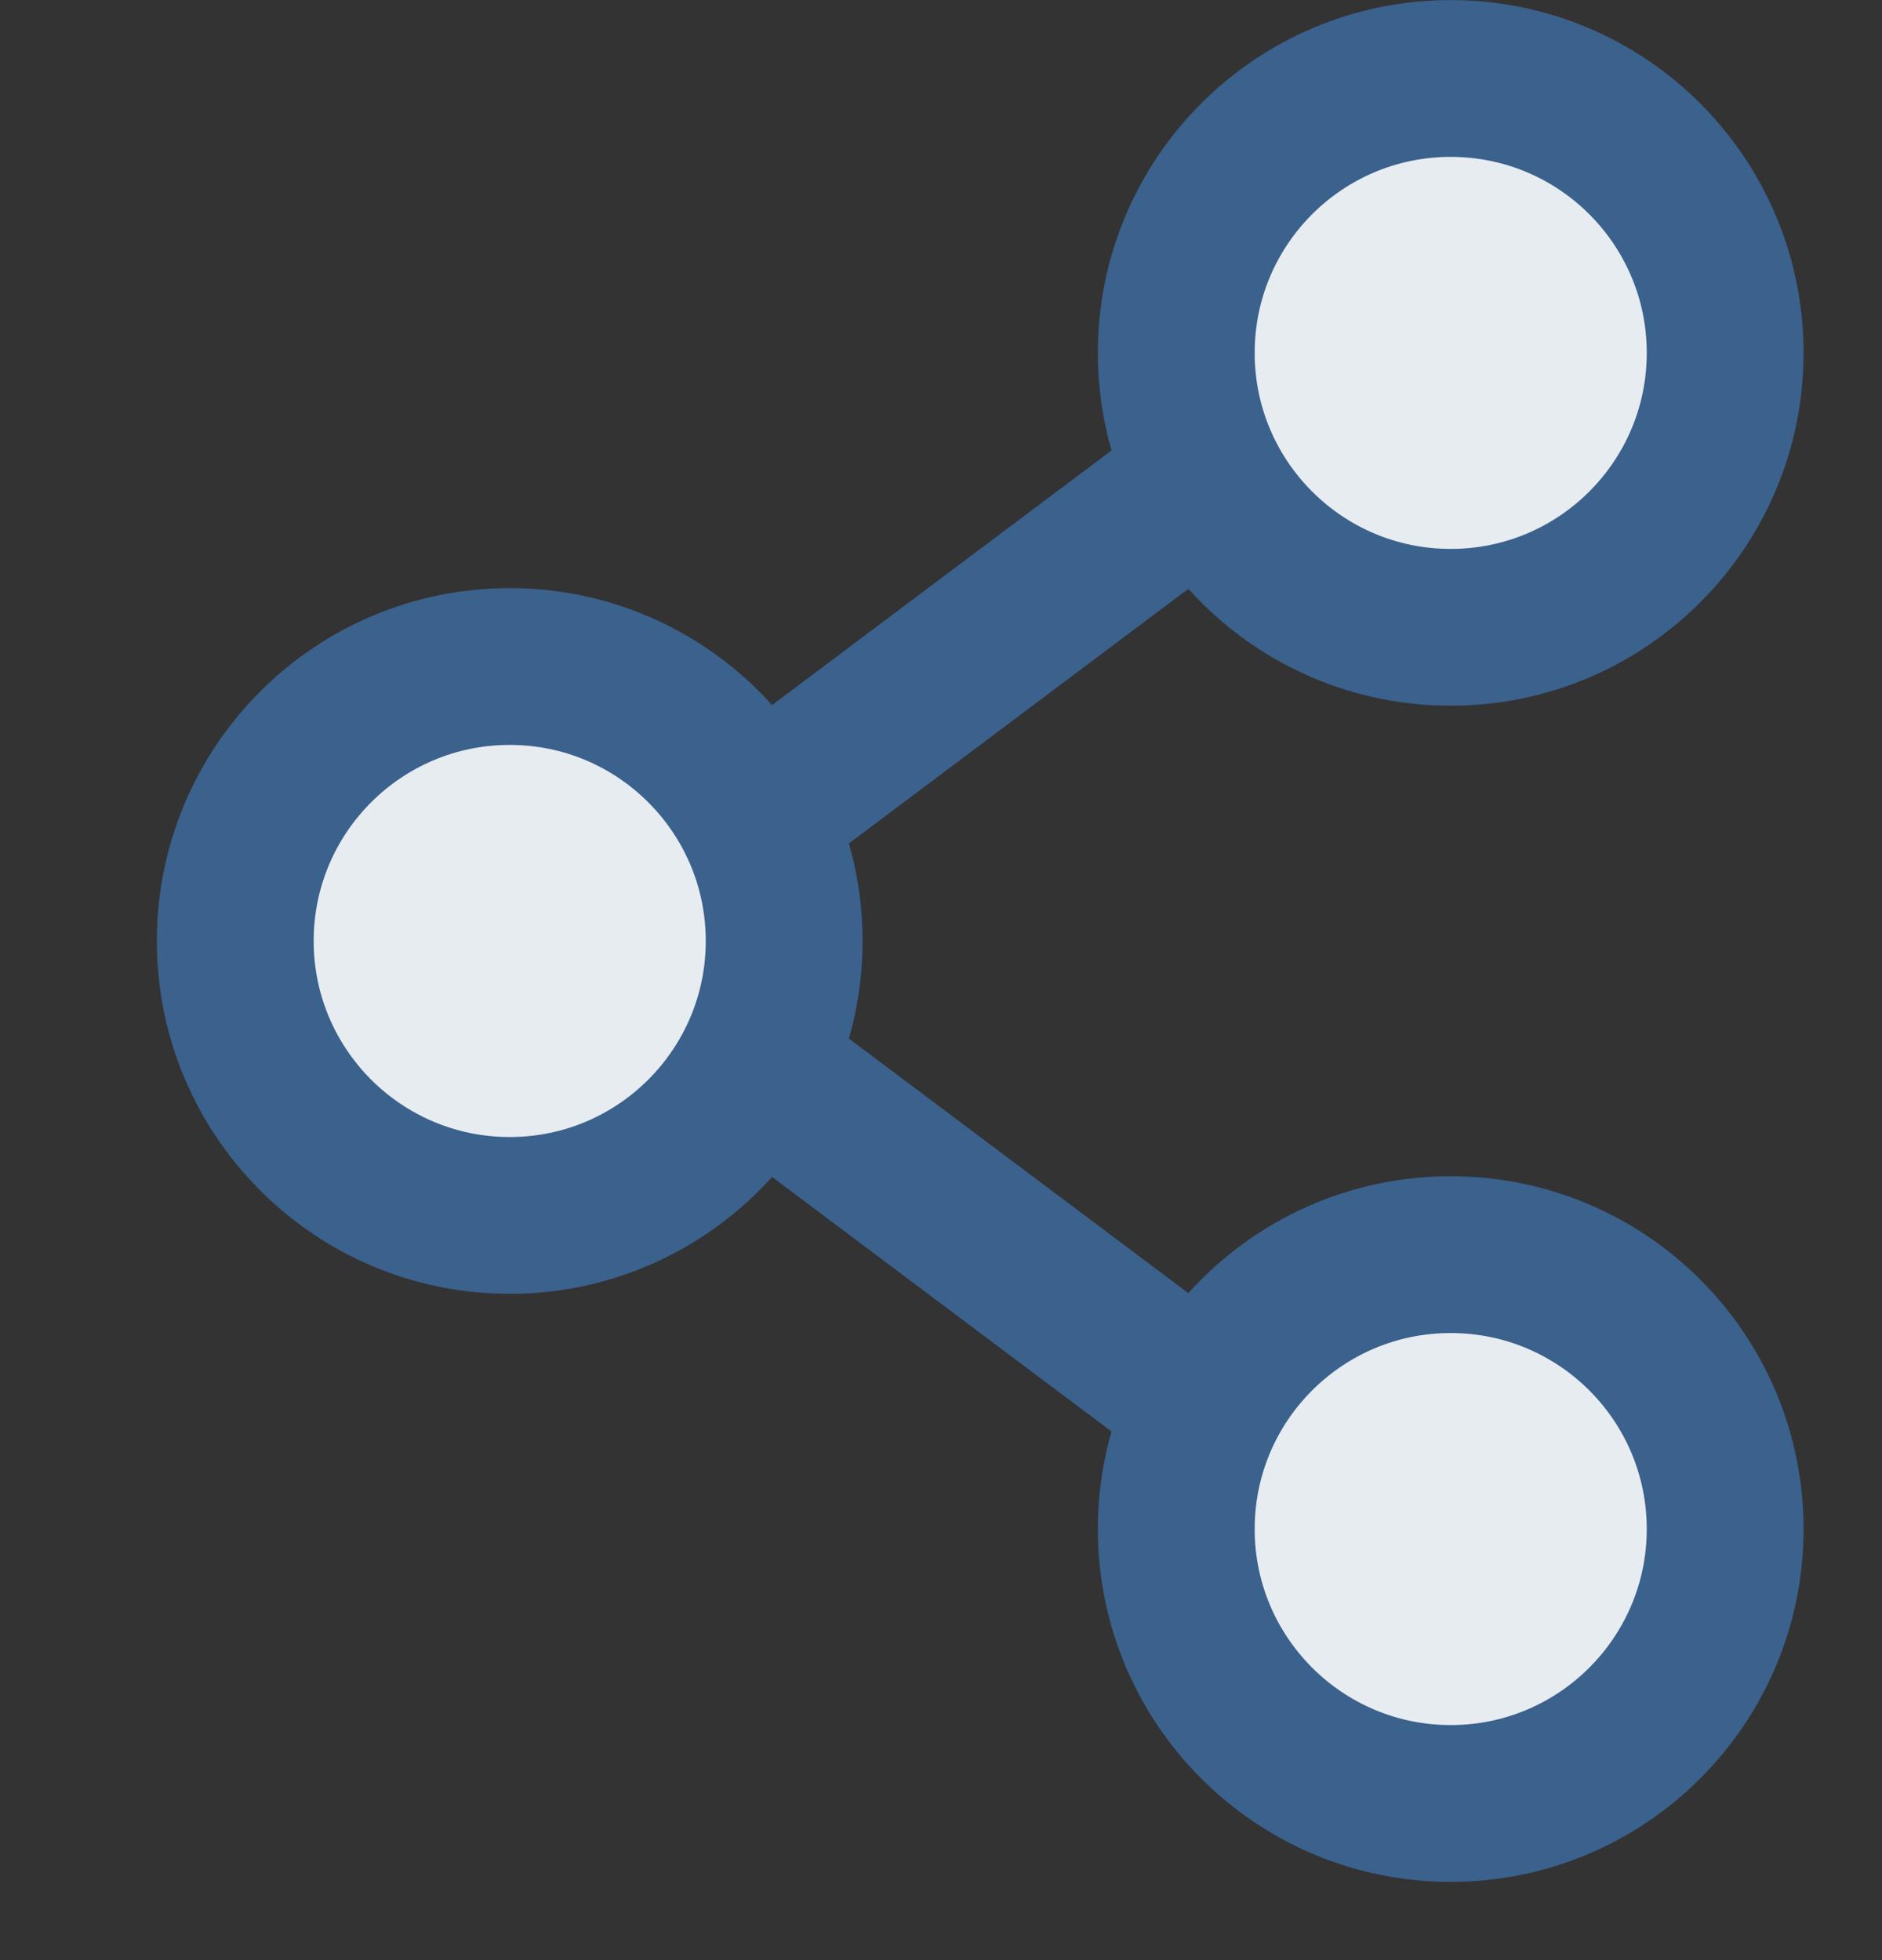
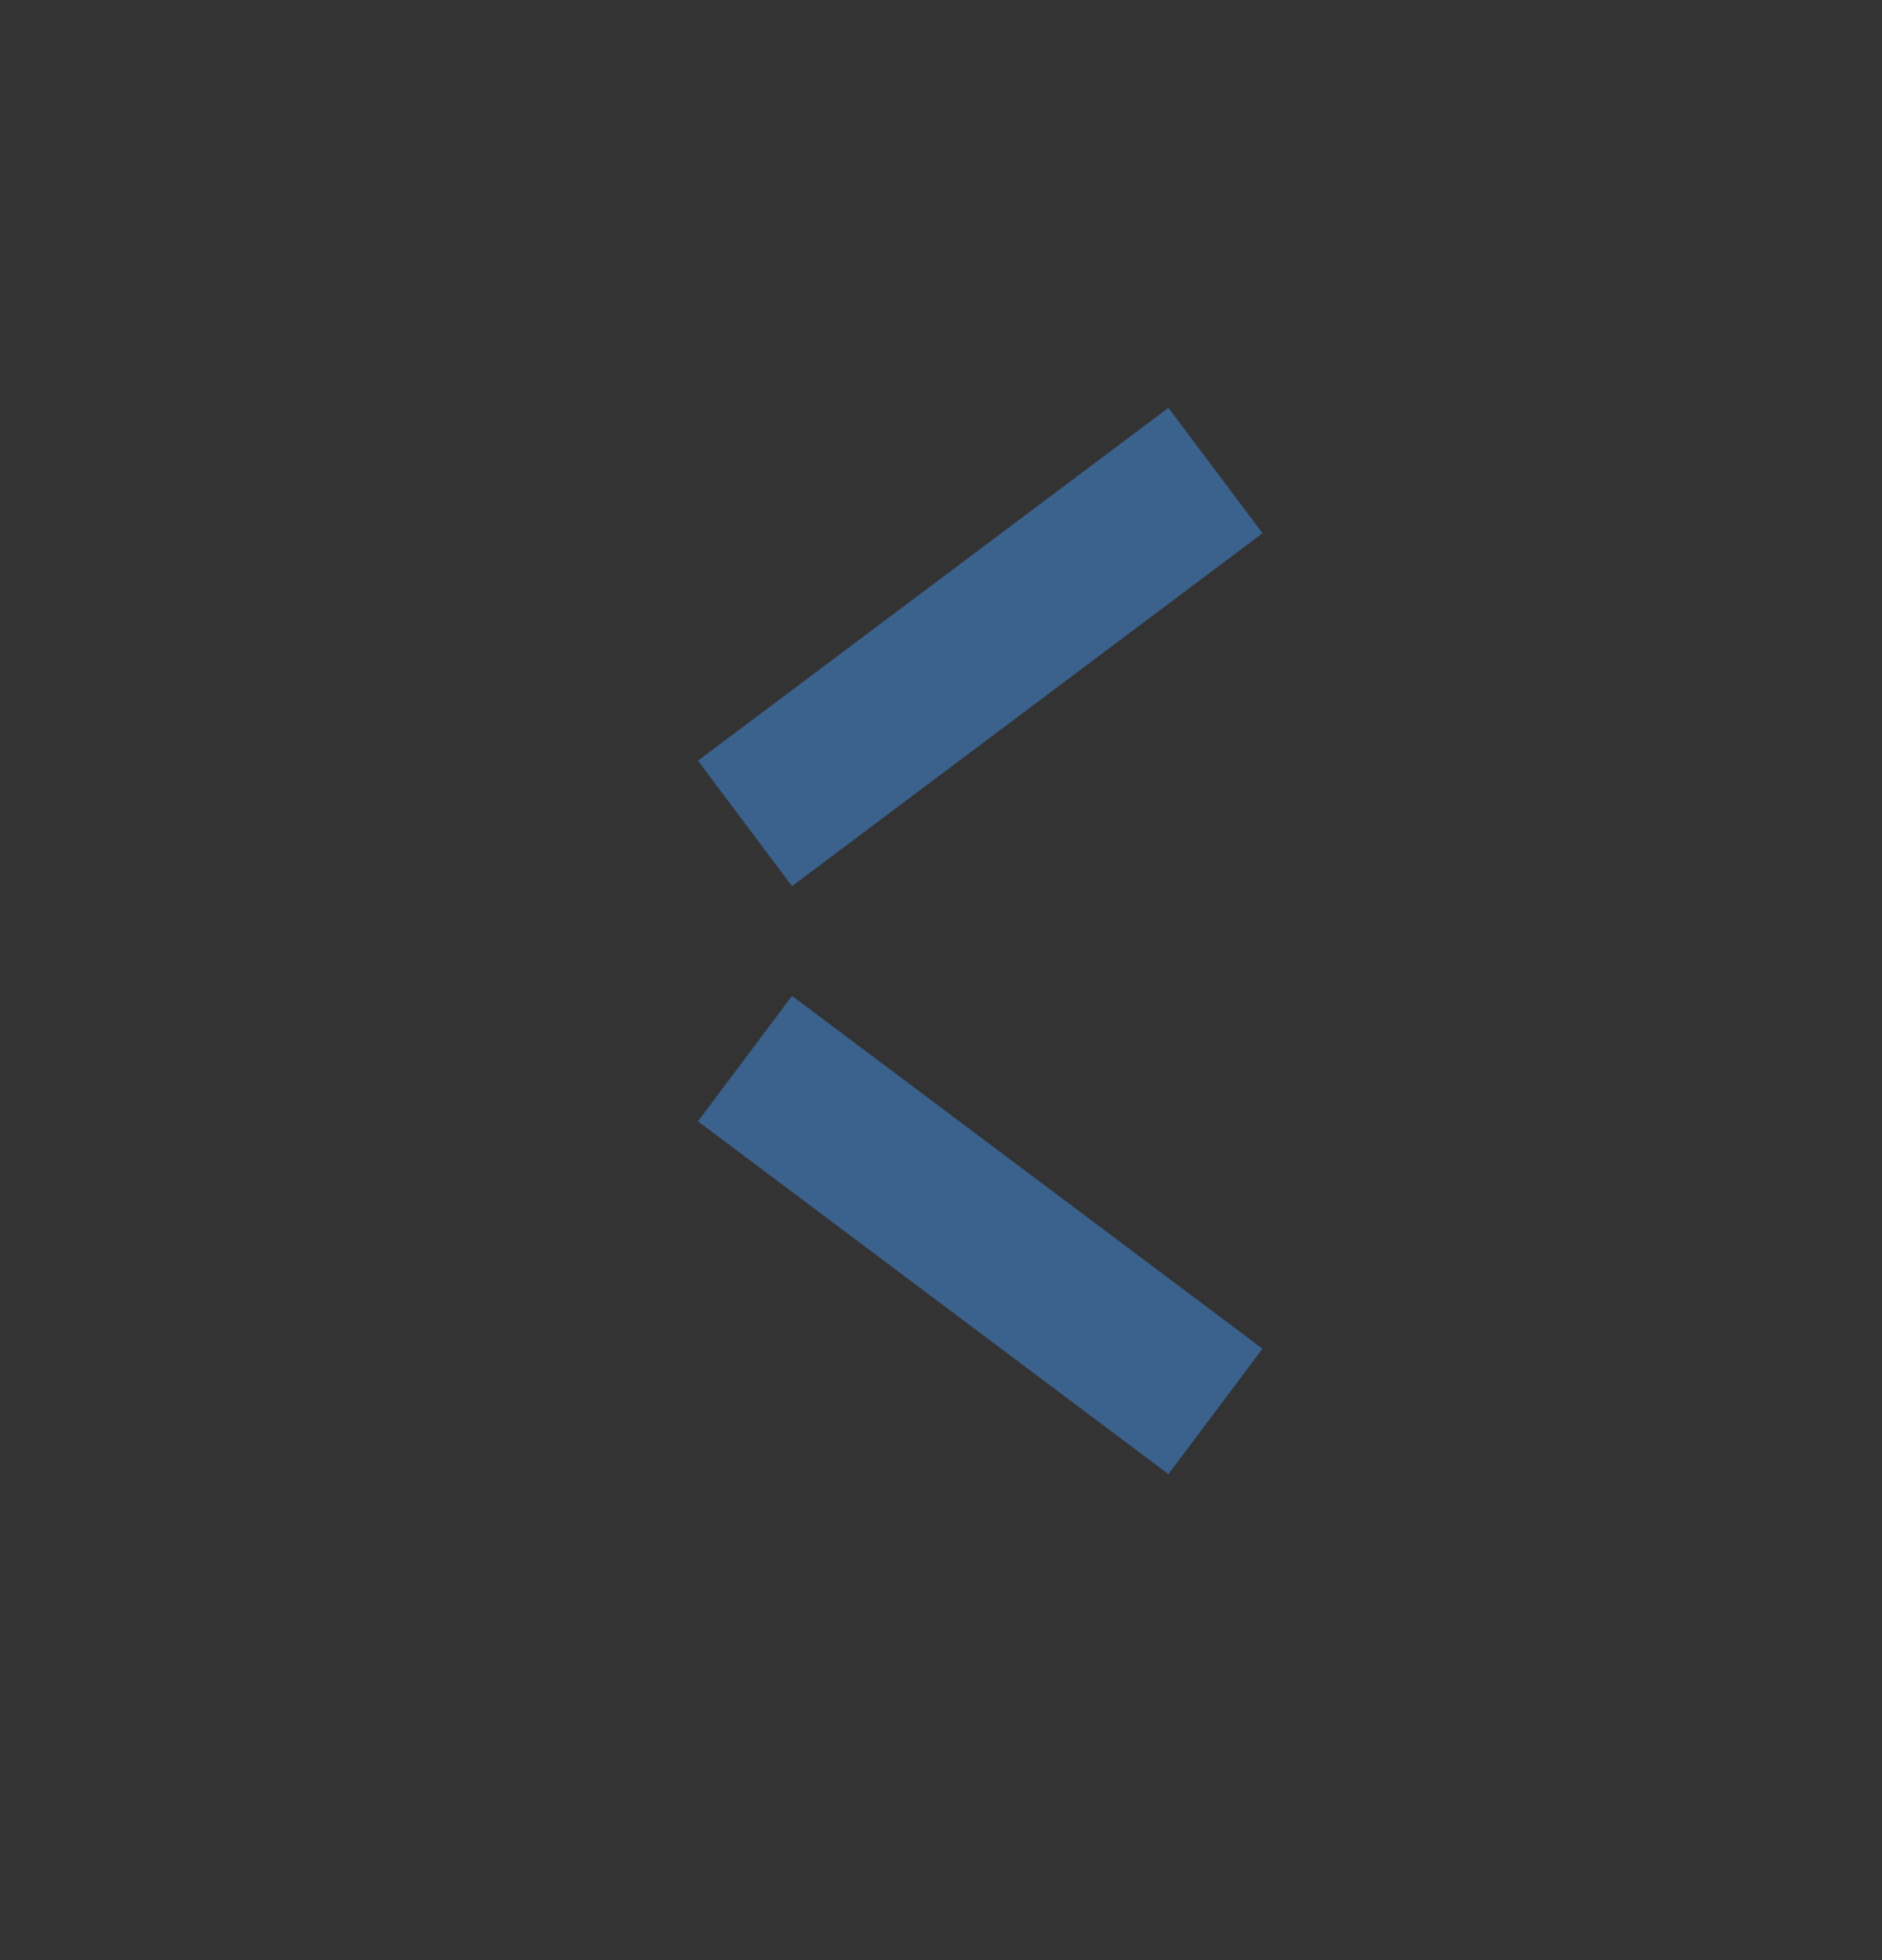
<svg xmlns="http://www.w3.org/2000/svg" width="24" height="25" viewBox="0 0 24 25" fill="none">
  <rect x="0" y="0" width="24" height="25" fill="#333333" stroke="none" />
-   <path d="M22 4.501C22 6.434 20.433 8.001 18.5 8.001C16.567 8.001 15 6.434 15 4.501C15 2.568 16.567 1.001 18.5 1.001C20.433 1.001 22 2.568 22 4.501ZM10 12.002C10 13.934 8.433 15.502 6.5 15.502C4.567 15.502 3 13.934 3 12.002C3 10.069 4.567 8.501 6.5 8.501C8.433 8.501 10 10.069 10 12.002ZM22 19.502C22 21.434 20.433 23.002 18.5 23.002C16.567 23.002 15 21.434 15 19.502C15 17.569 16.567 16.002 18.5 16.002C20.433 16.002 22 17.569 22 19.502Z" fill="#E7ECF1" stroke="#3B618D" stroke-width="2" />
  <path d="M9.5 10.502L15.5 6.001M9.5 13.502L15.5 18.002" stroke="#3B618D" stroke-width="2" />
</svg>